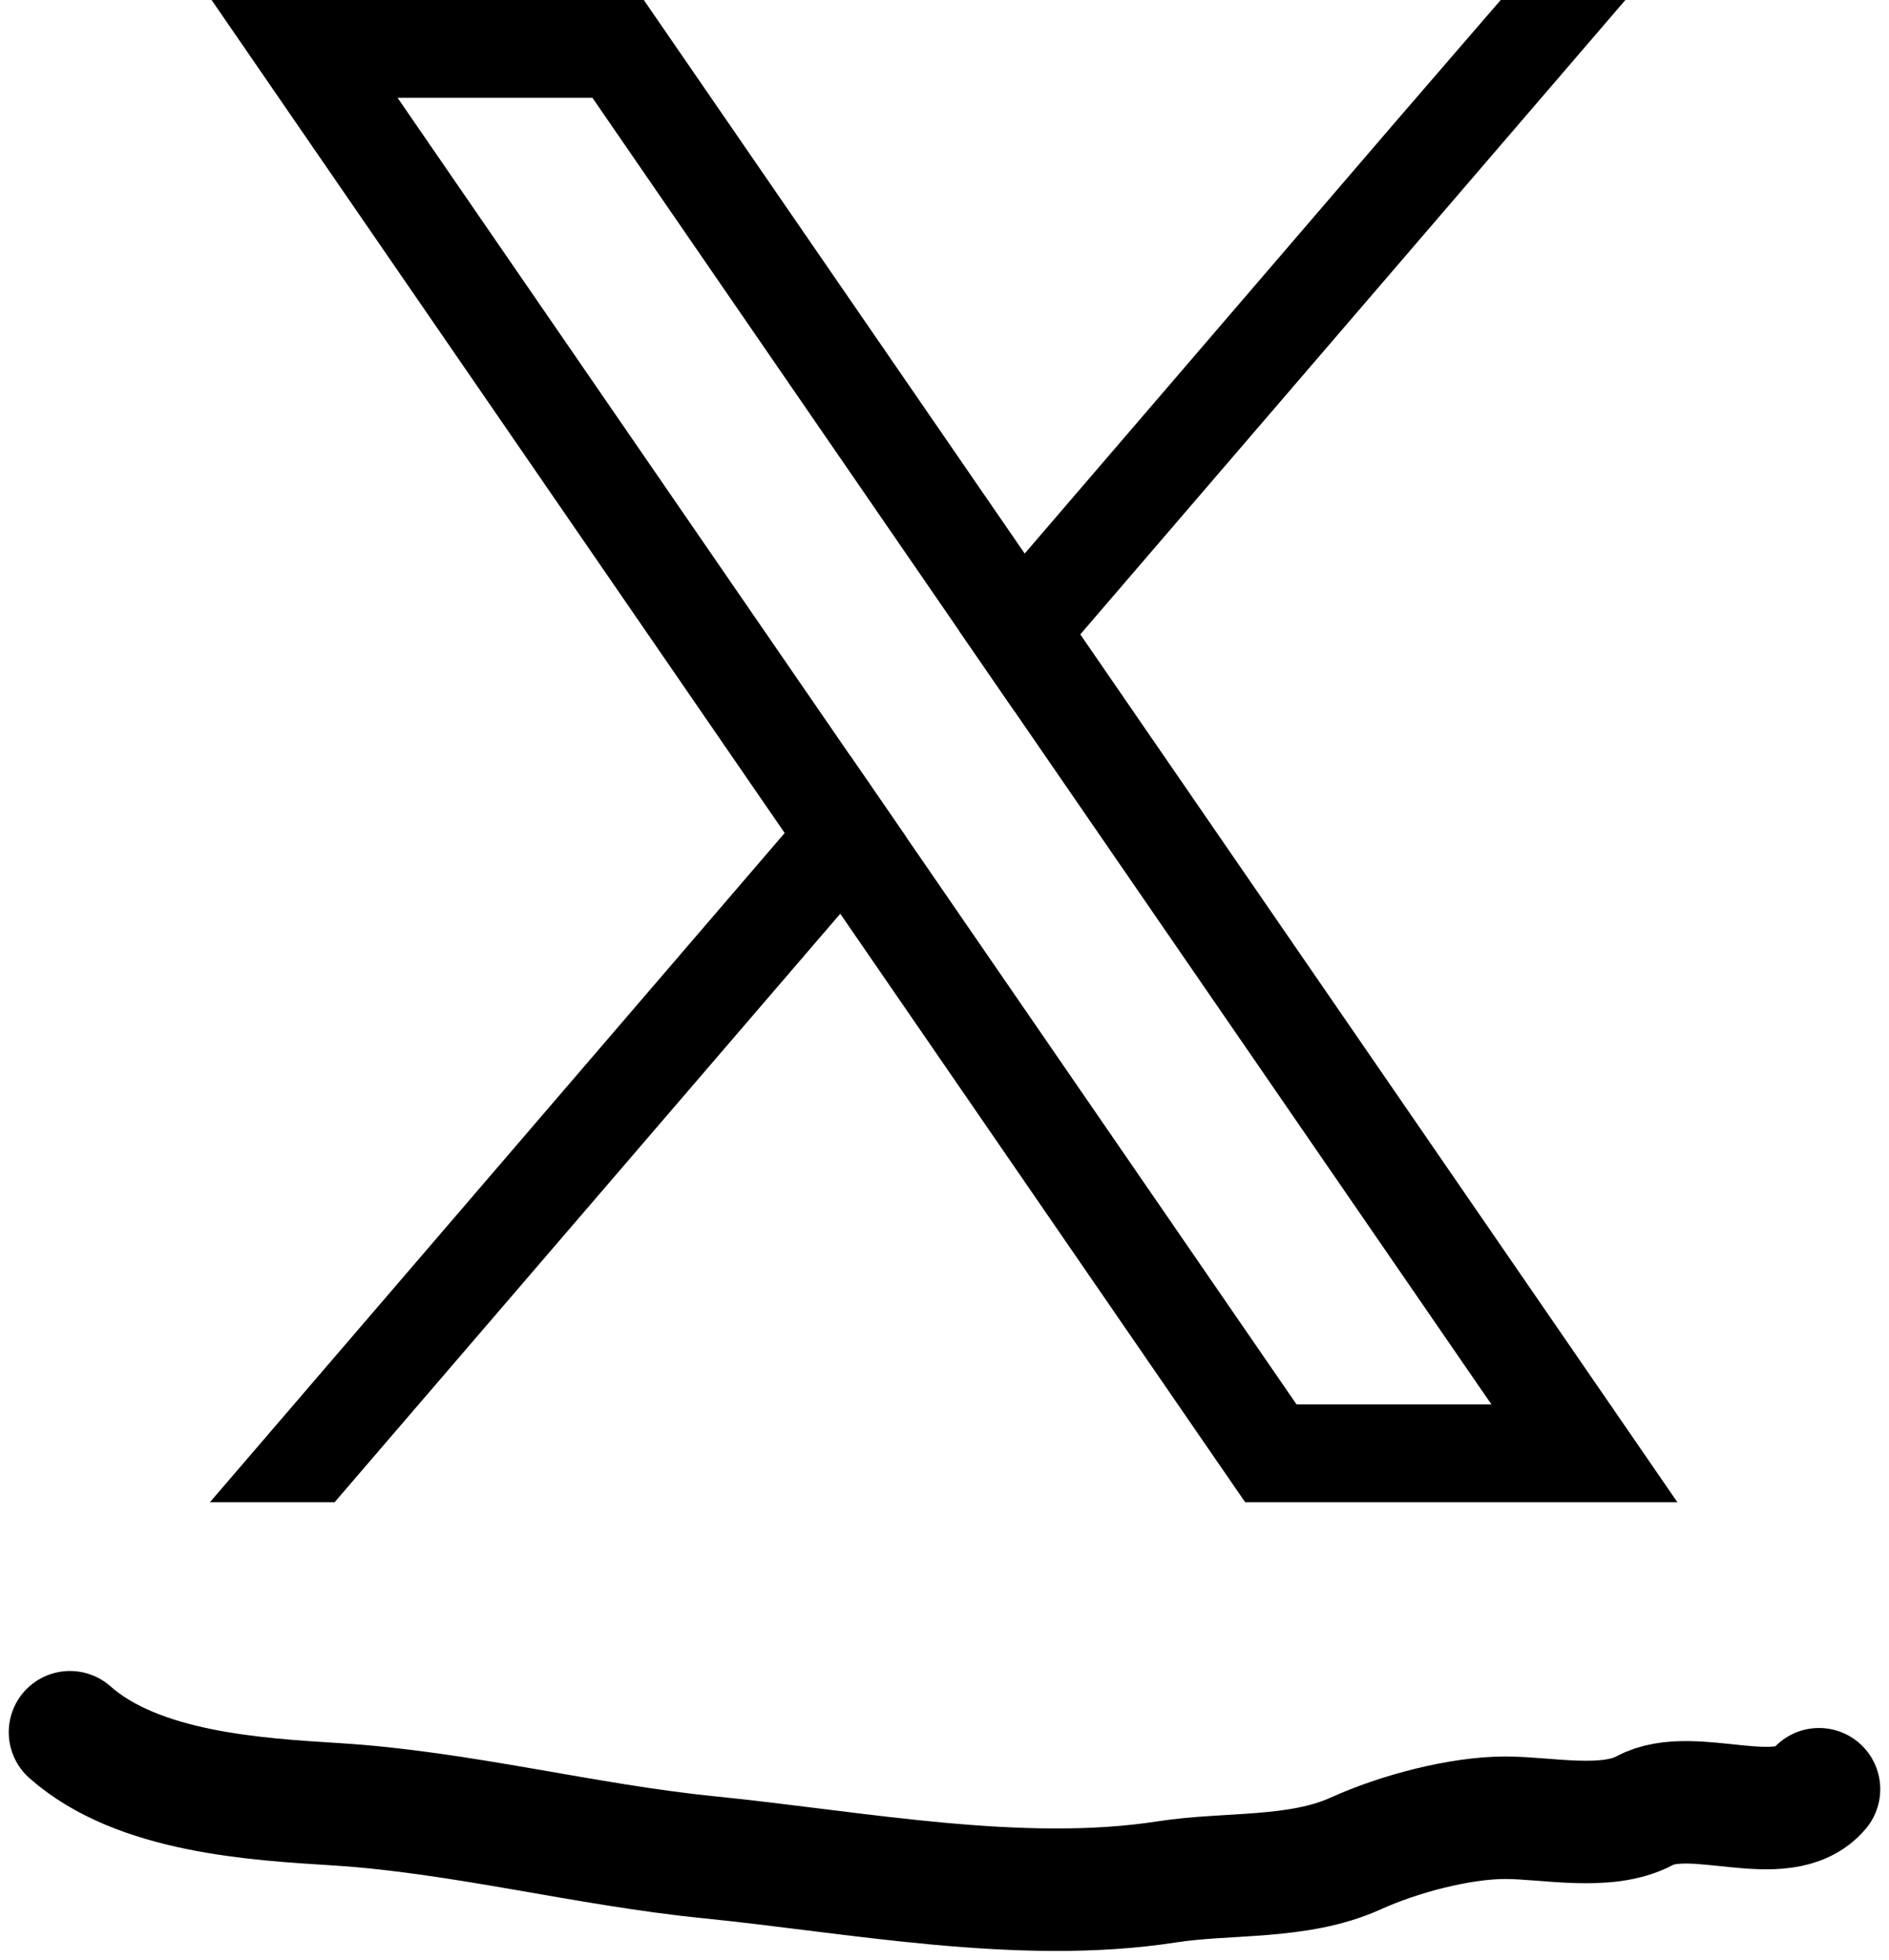
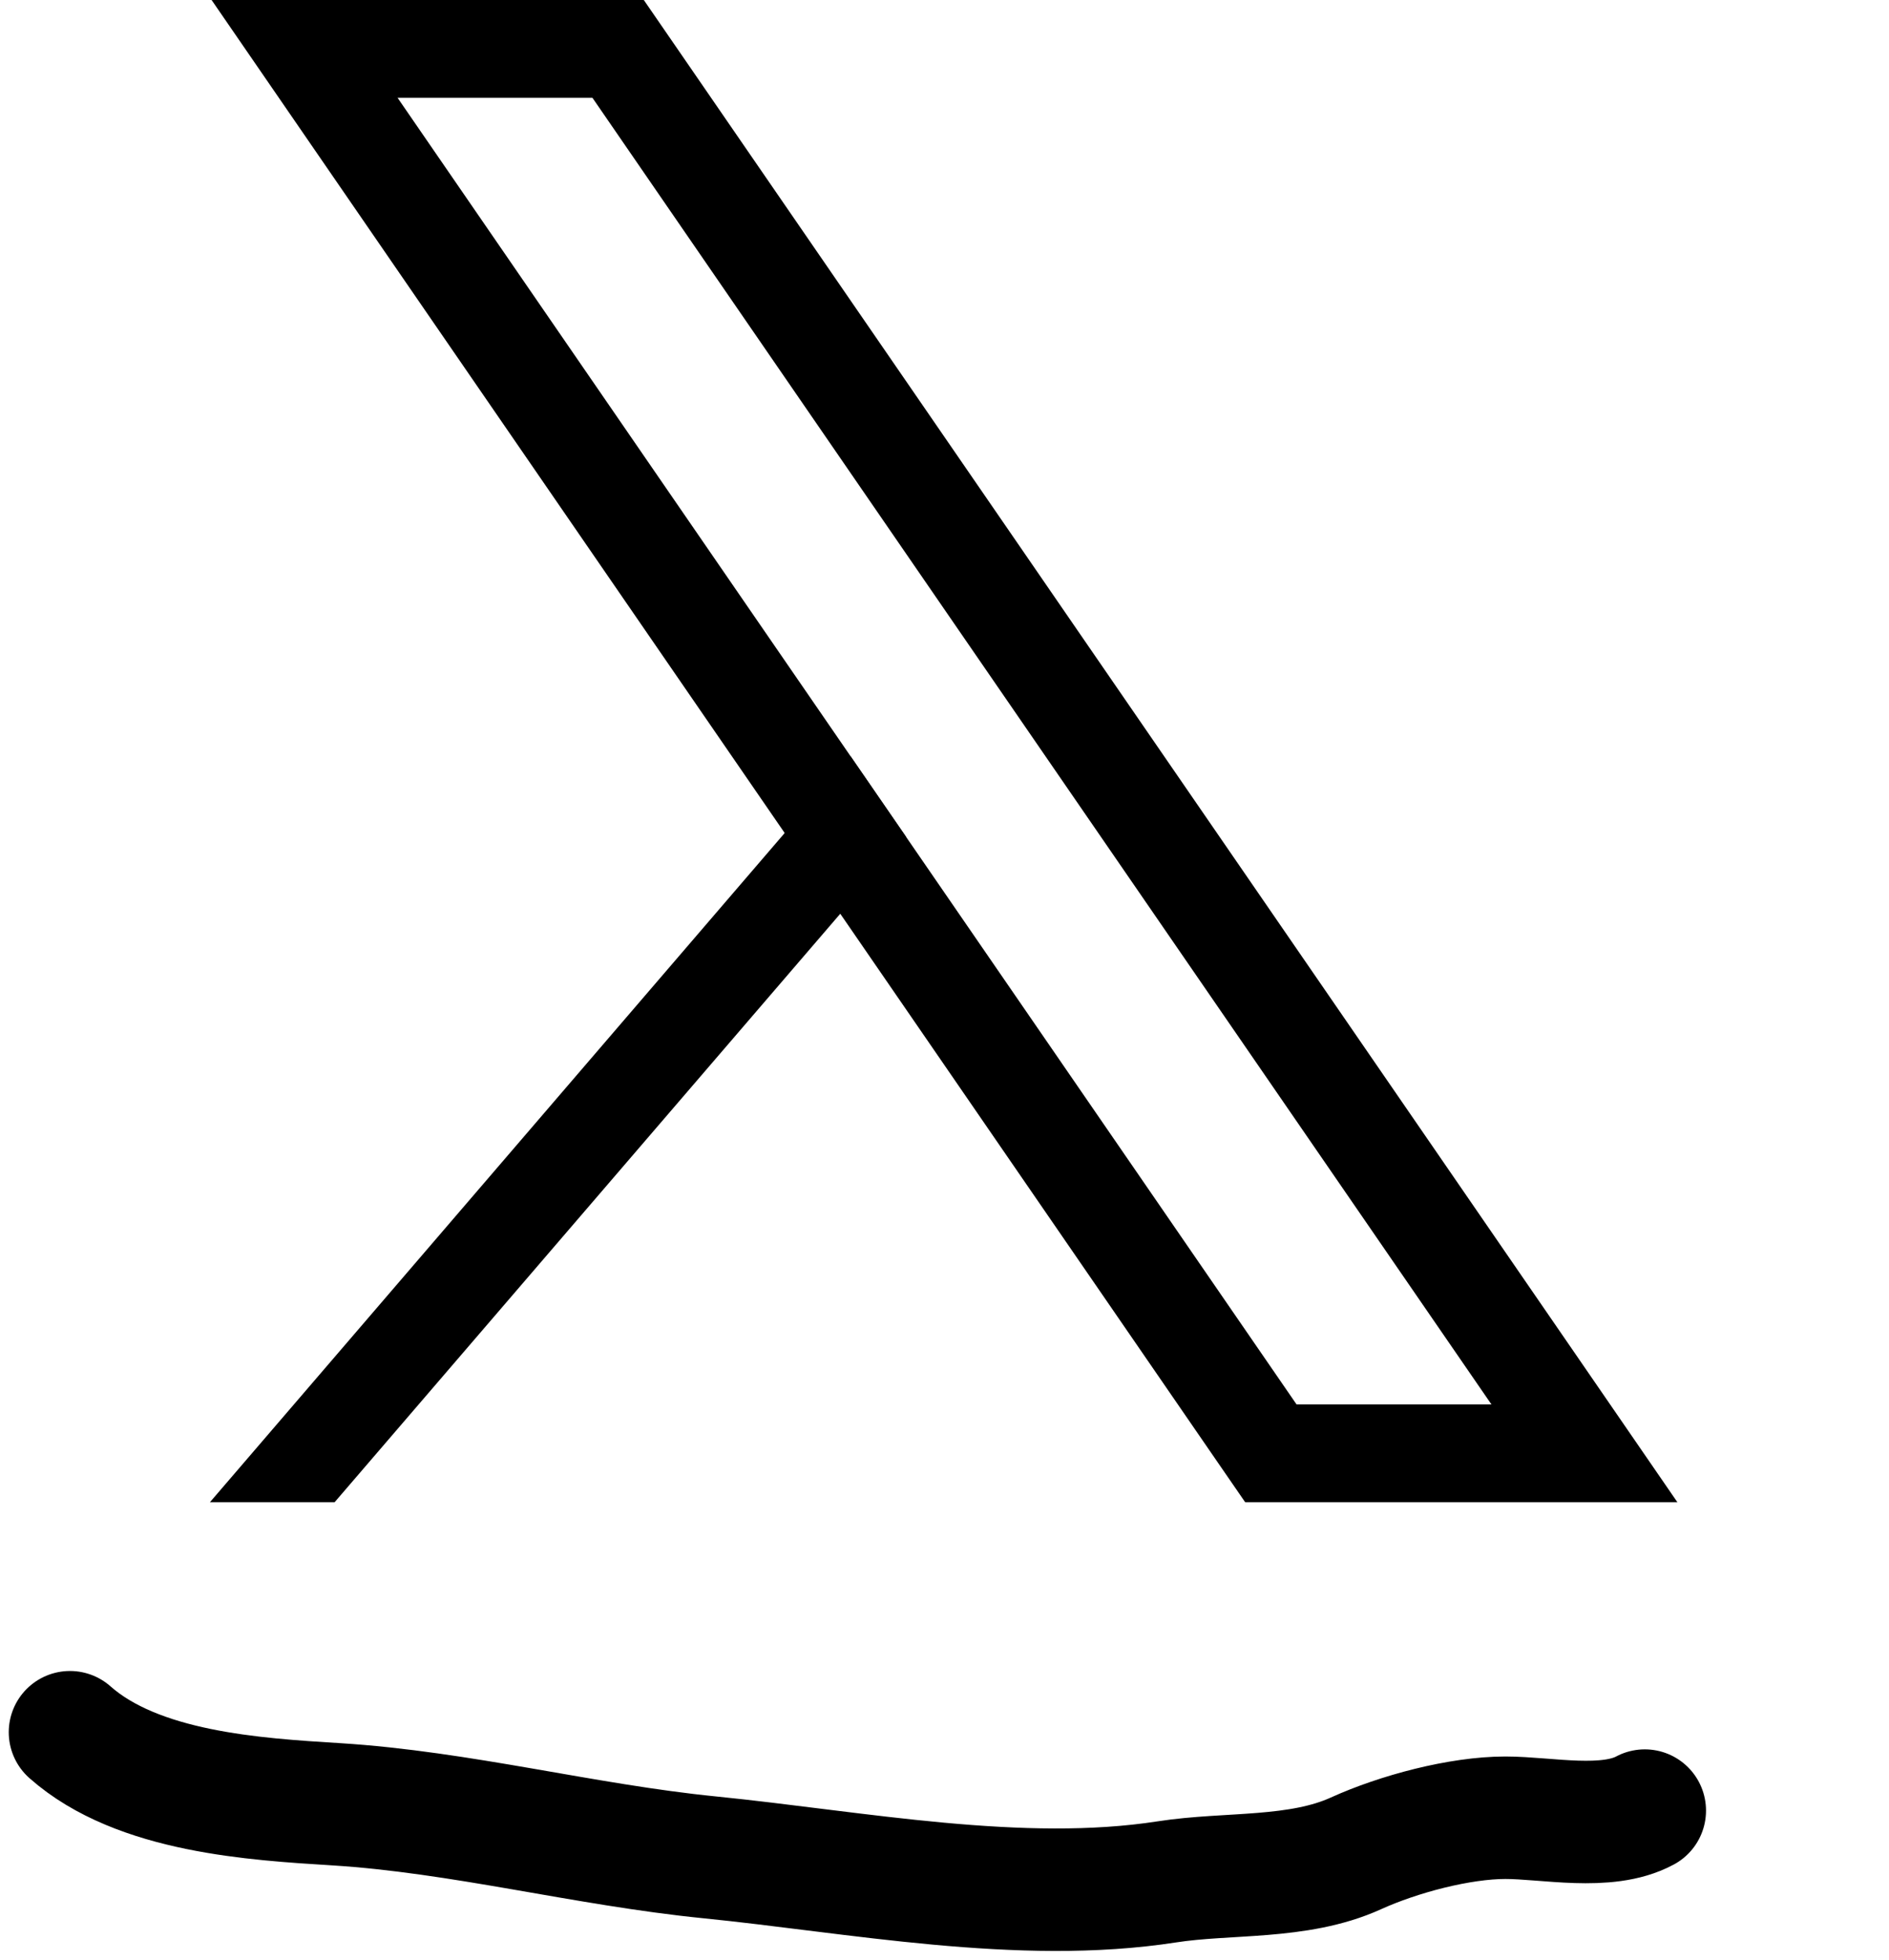
<svg xmlns="http://www.w3.org/2000/svg" width="108" height="112" viewBox="0 0 108 112" fill="none">
  <path d="M74.129 80.267L51.809 47.837L48.63 43.221L22.73 5.589H33.871L54.817 36.023L57.995 40.639L85.271 80.267H74.129ZM89.876 77.099L61.763 36.256L58.585 31.637L38.475 2.421L36.808 -1.33891e-05H12.097L18.123 8.758L44.862 47.608L48.041 52.223L69.525 83.438L71.192 85.857H95.903L89.876 77.099Z" fill="black" />
  <path d="M48.63 43.221L51.809 47.837L48.04 52.223L19.129 85.857H12L44.862 47.609L48.63 43.221Z" fill="black" />
-   <path d="M92.928 3.84309e-06L61.764 36.256L57.995 40.639L54.817 36.023L58.585 31.637L79.696 7.066L85.799 3.84309e-06H92.928Z" fill="black" />
-   <path d="M4 99C7.879 102.436 14.592 102.83 19.211 103.117C26.347 103.561 33.419 105.434 40.552 106.149C48.958 106.992 58.347 108.853 66.72 107.552C70.21 107.009 74.212 107.427 77.525 105.923C79.955 104.819 83.455 103.887 86.069 103.887C88.438 103.887 91.859 104.649 94.038 103.479C96.806 101.993 101.923 104.71 104 102.258" stroke="black" stroke-width="7" stroke-linecap="round" />
+   <path d="M4 99C7.879 102.436 14.592 102.83 19.211 103.117C26.347 103.561 33.419 105.434 40.552 106.149C48.958 106.992 58.347 108.853 66.72 107.552C70.21 107.009 74.212 107.427 77.525 105.923C79.955 104.819 83.455 103.887 86.069 103.887C88.438 103.887 91.859 104.649 94.038 103.479" stroke="black" stroke-width="7" stroke-linecap="round" />
</svg>